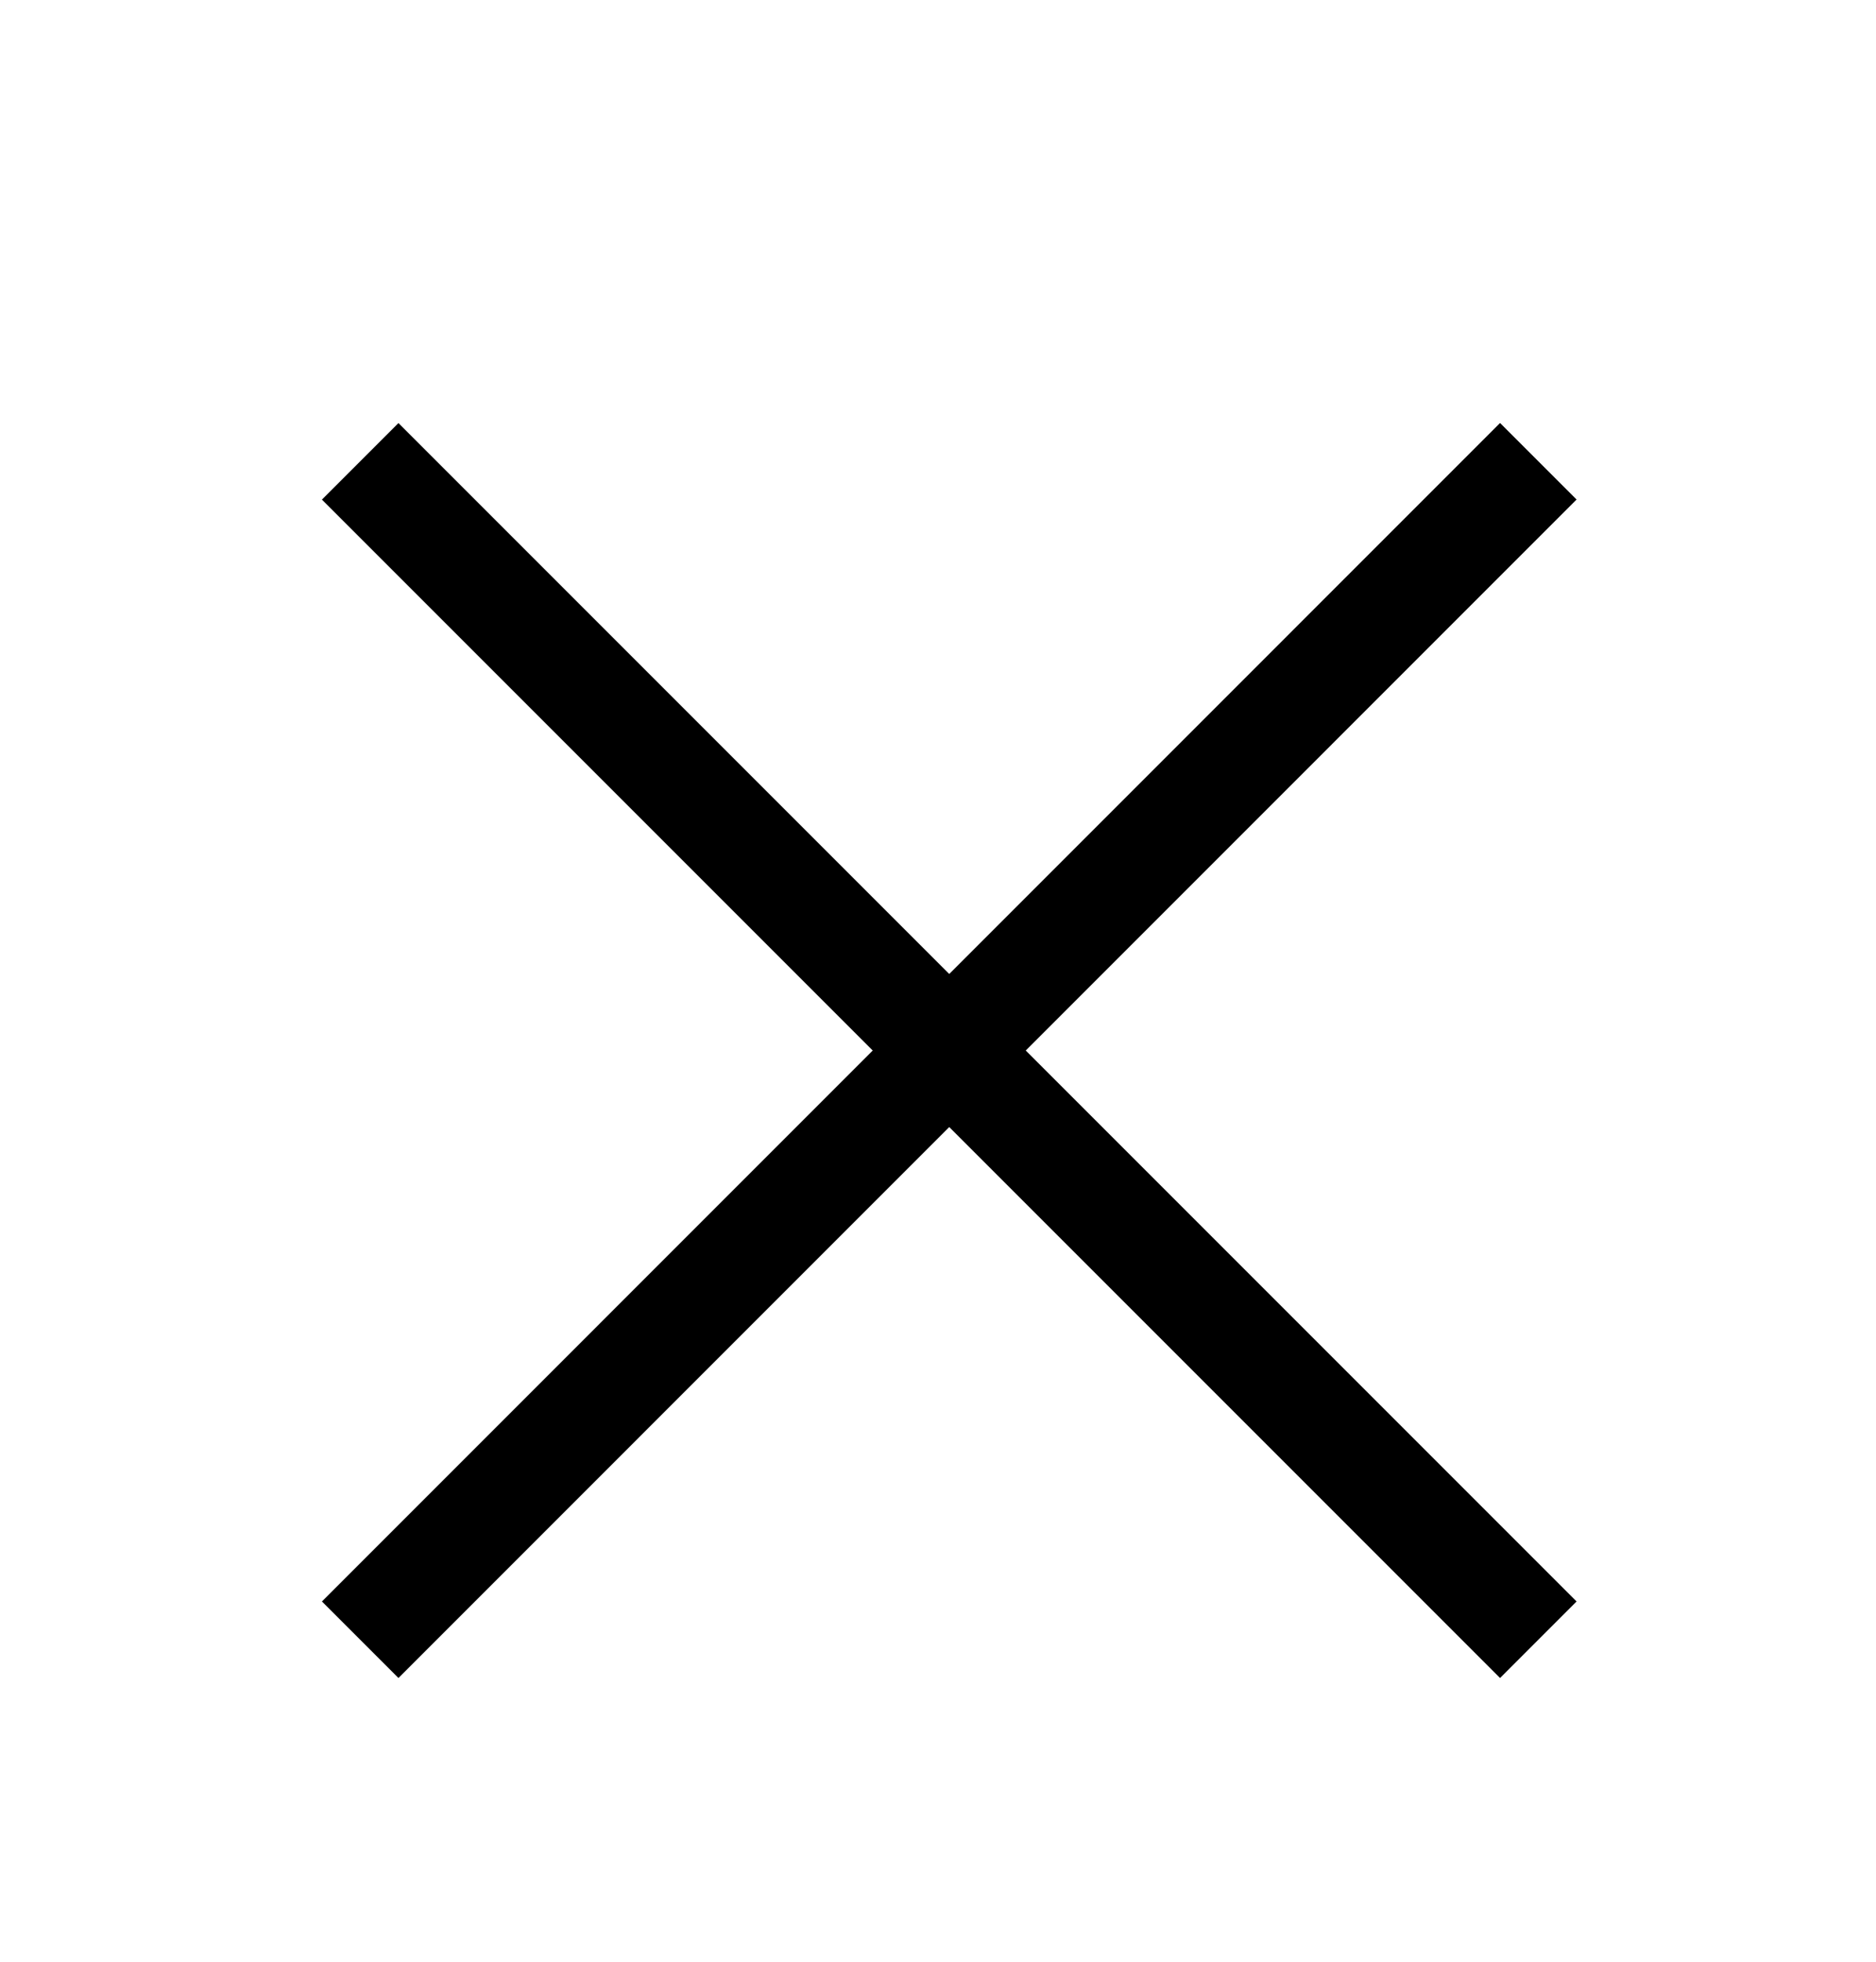
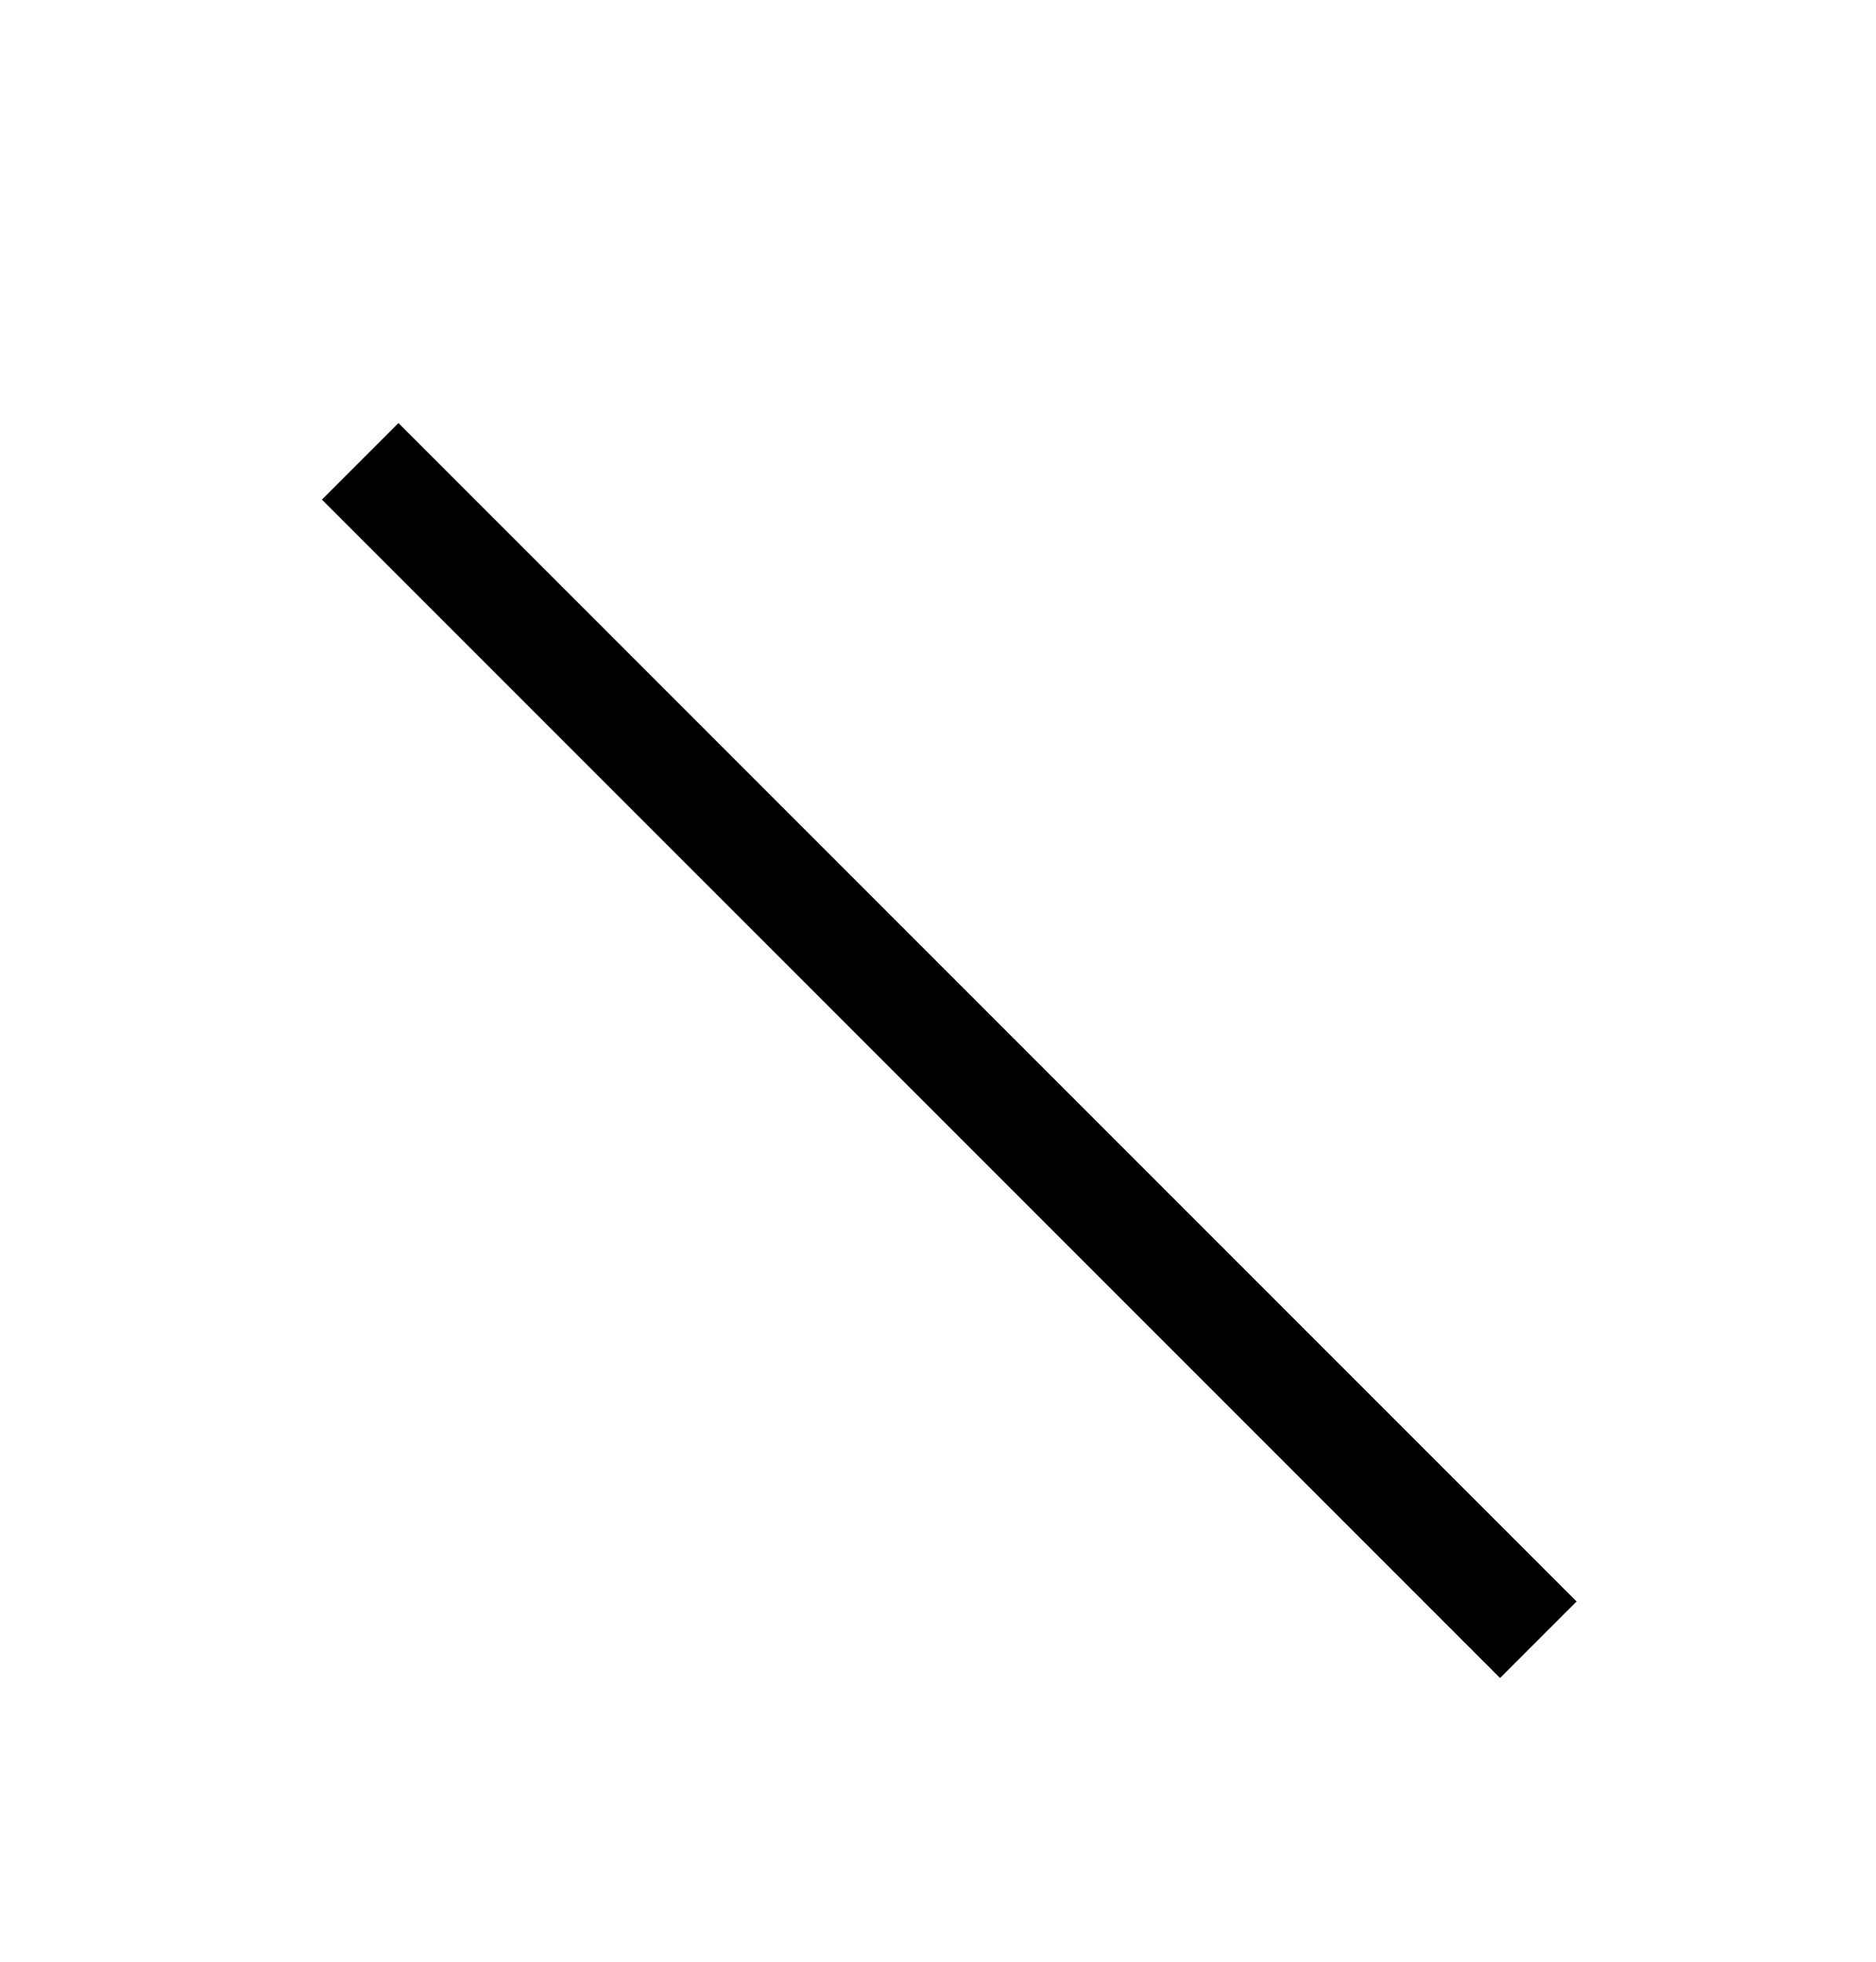
<svg xmlns="http://www.w3.org/2000/svg" width="22" height="23" viewBox="0 0 22 23" fill="none">
  <path d="M4.224 5.409L18.04 19.225" stroke="black" stroke-width="1.269" />
-   <path d="M4.224 19.225L18.04 5.408" stroke="black" stroke-width="1.269" />
</svg>